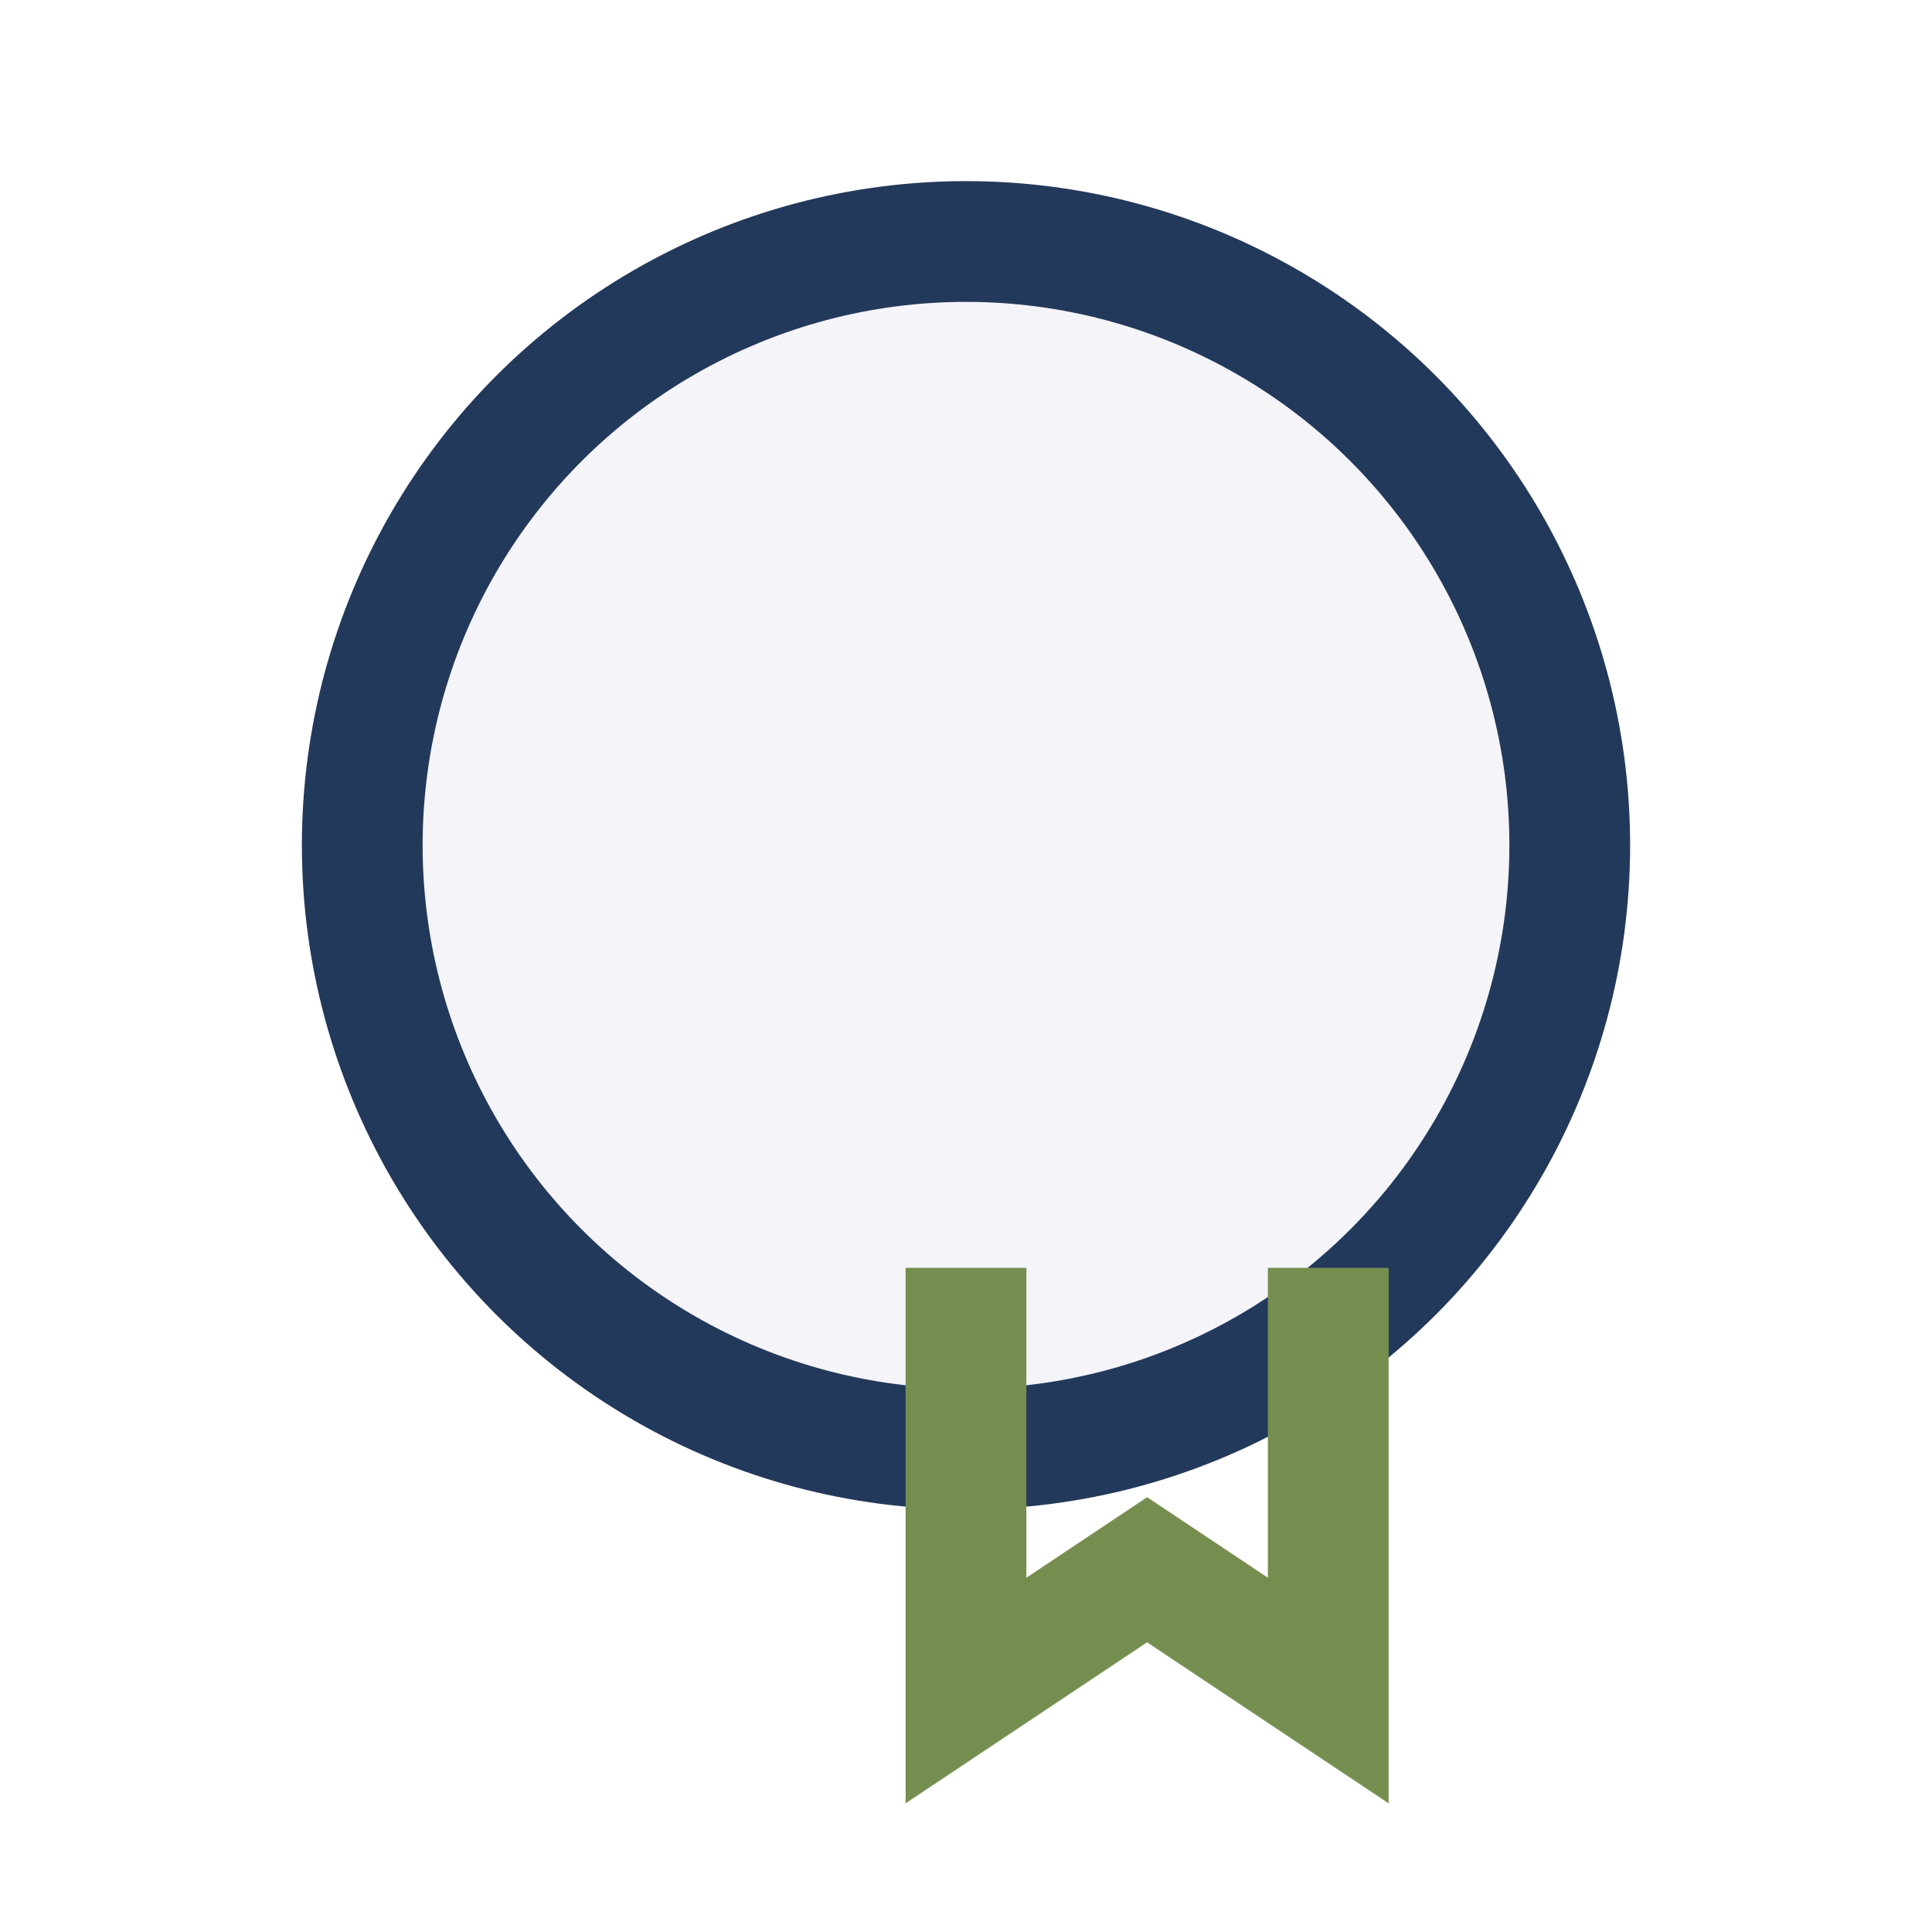
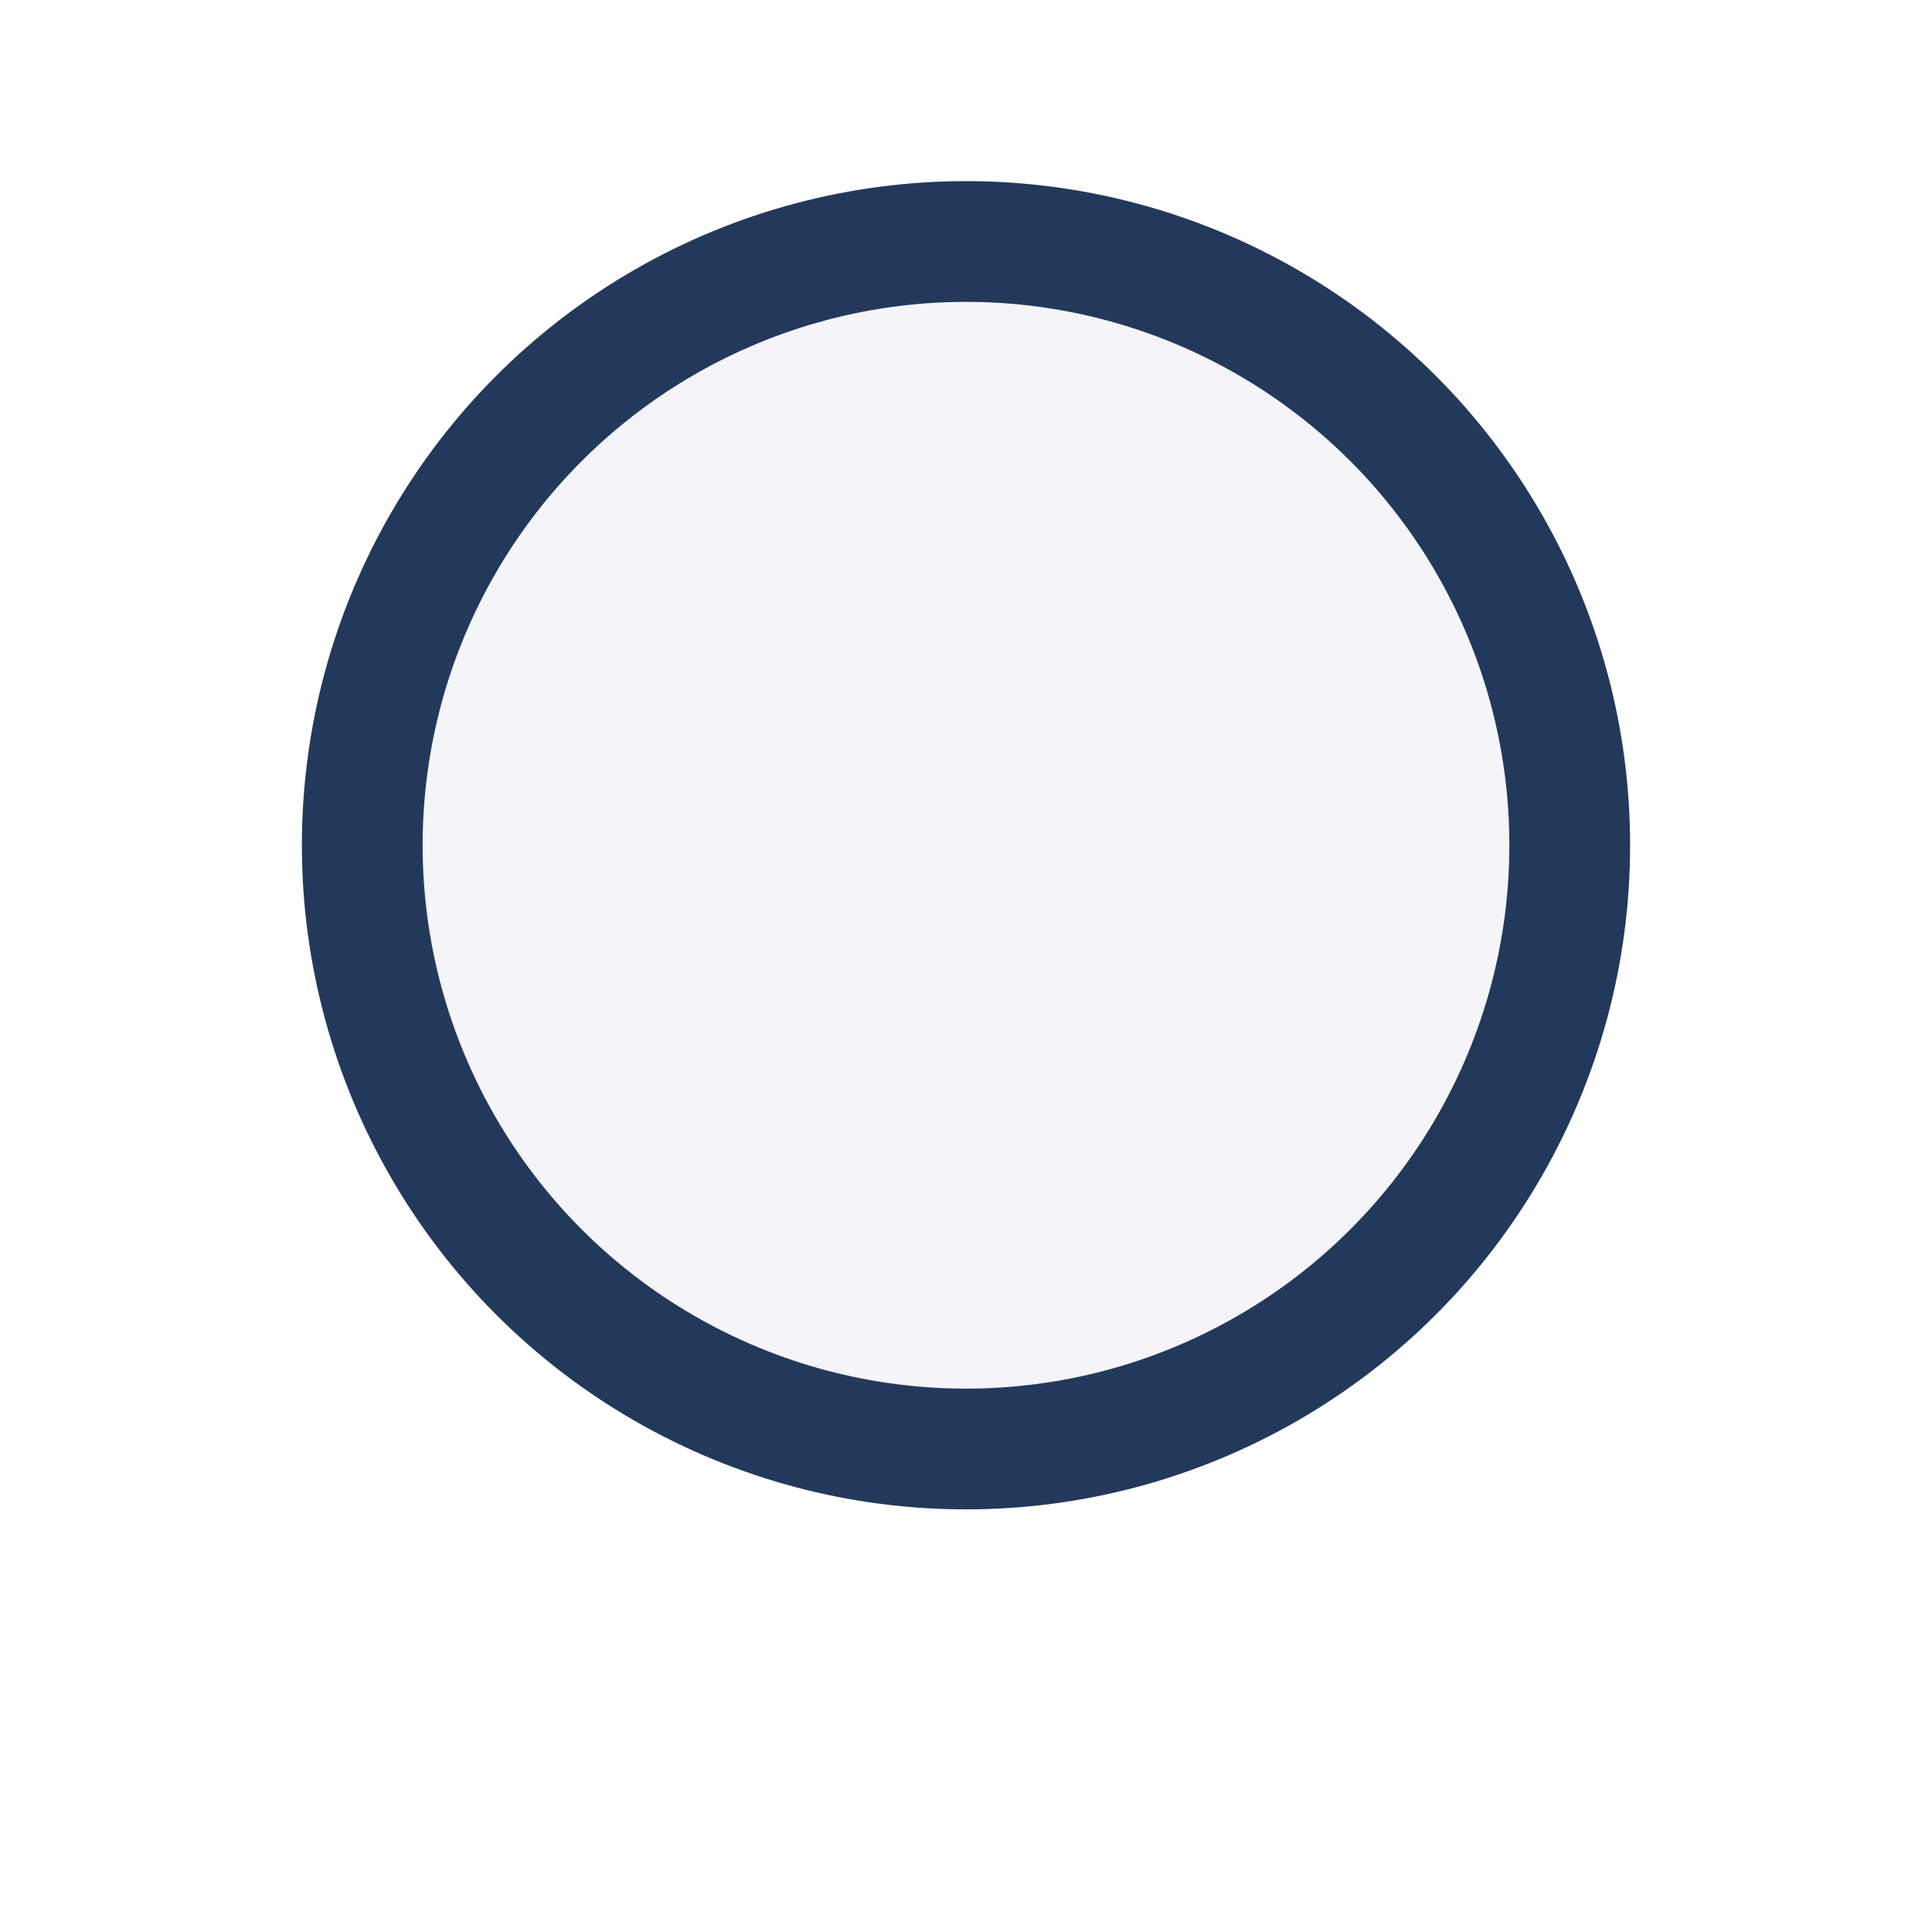
<svg xmlns="http://www.w3.org/2000/svg" width="32" height="32" viewBox="0 0 32 32">
  <circle cx="16" cy="14" r="10" fill="#F4F4F9" stroke="#23395B" stroke-width="2" />
-   <path d="M16 21v7l3-2 3 2v-7" stroke="#758E4F" stroke-width="2" fill="none" />
</svg>